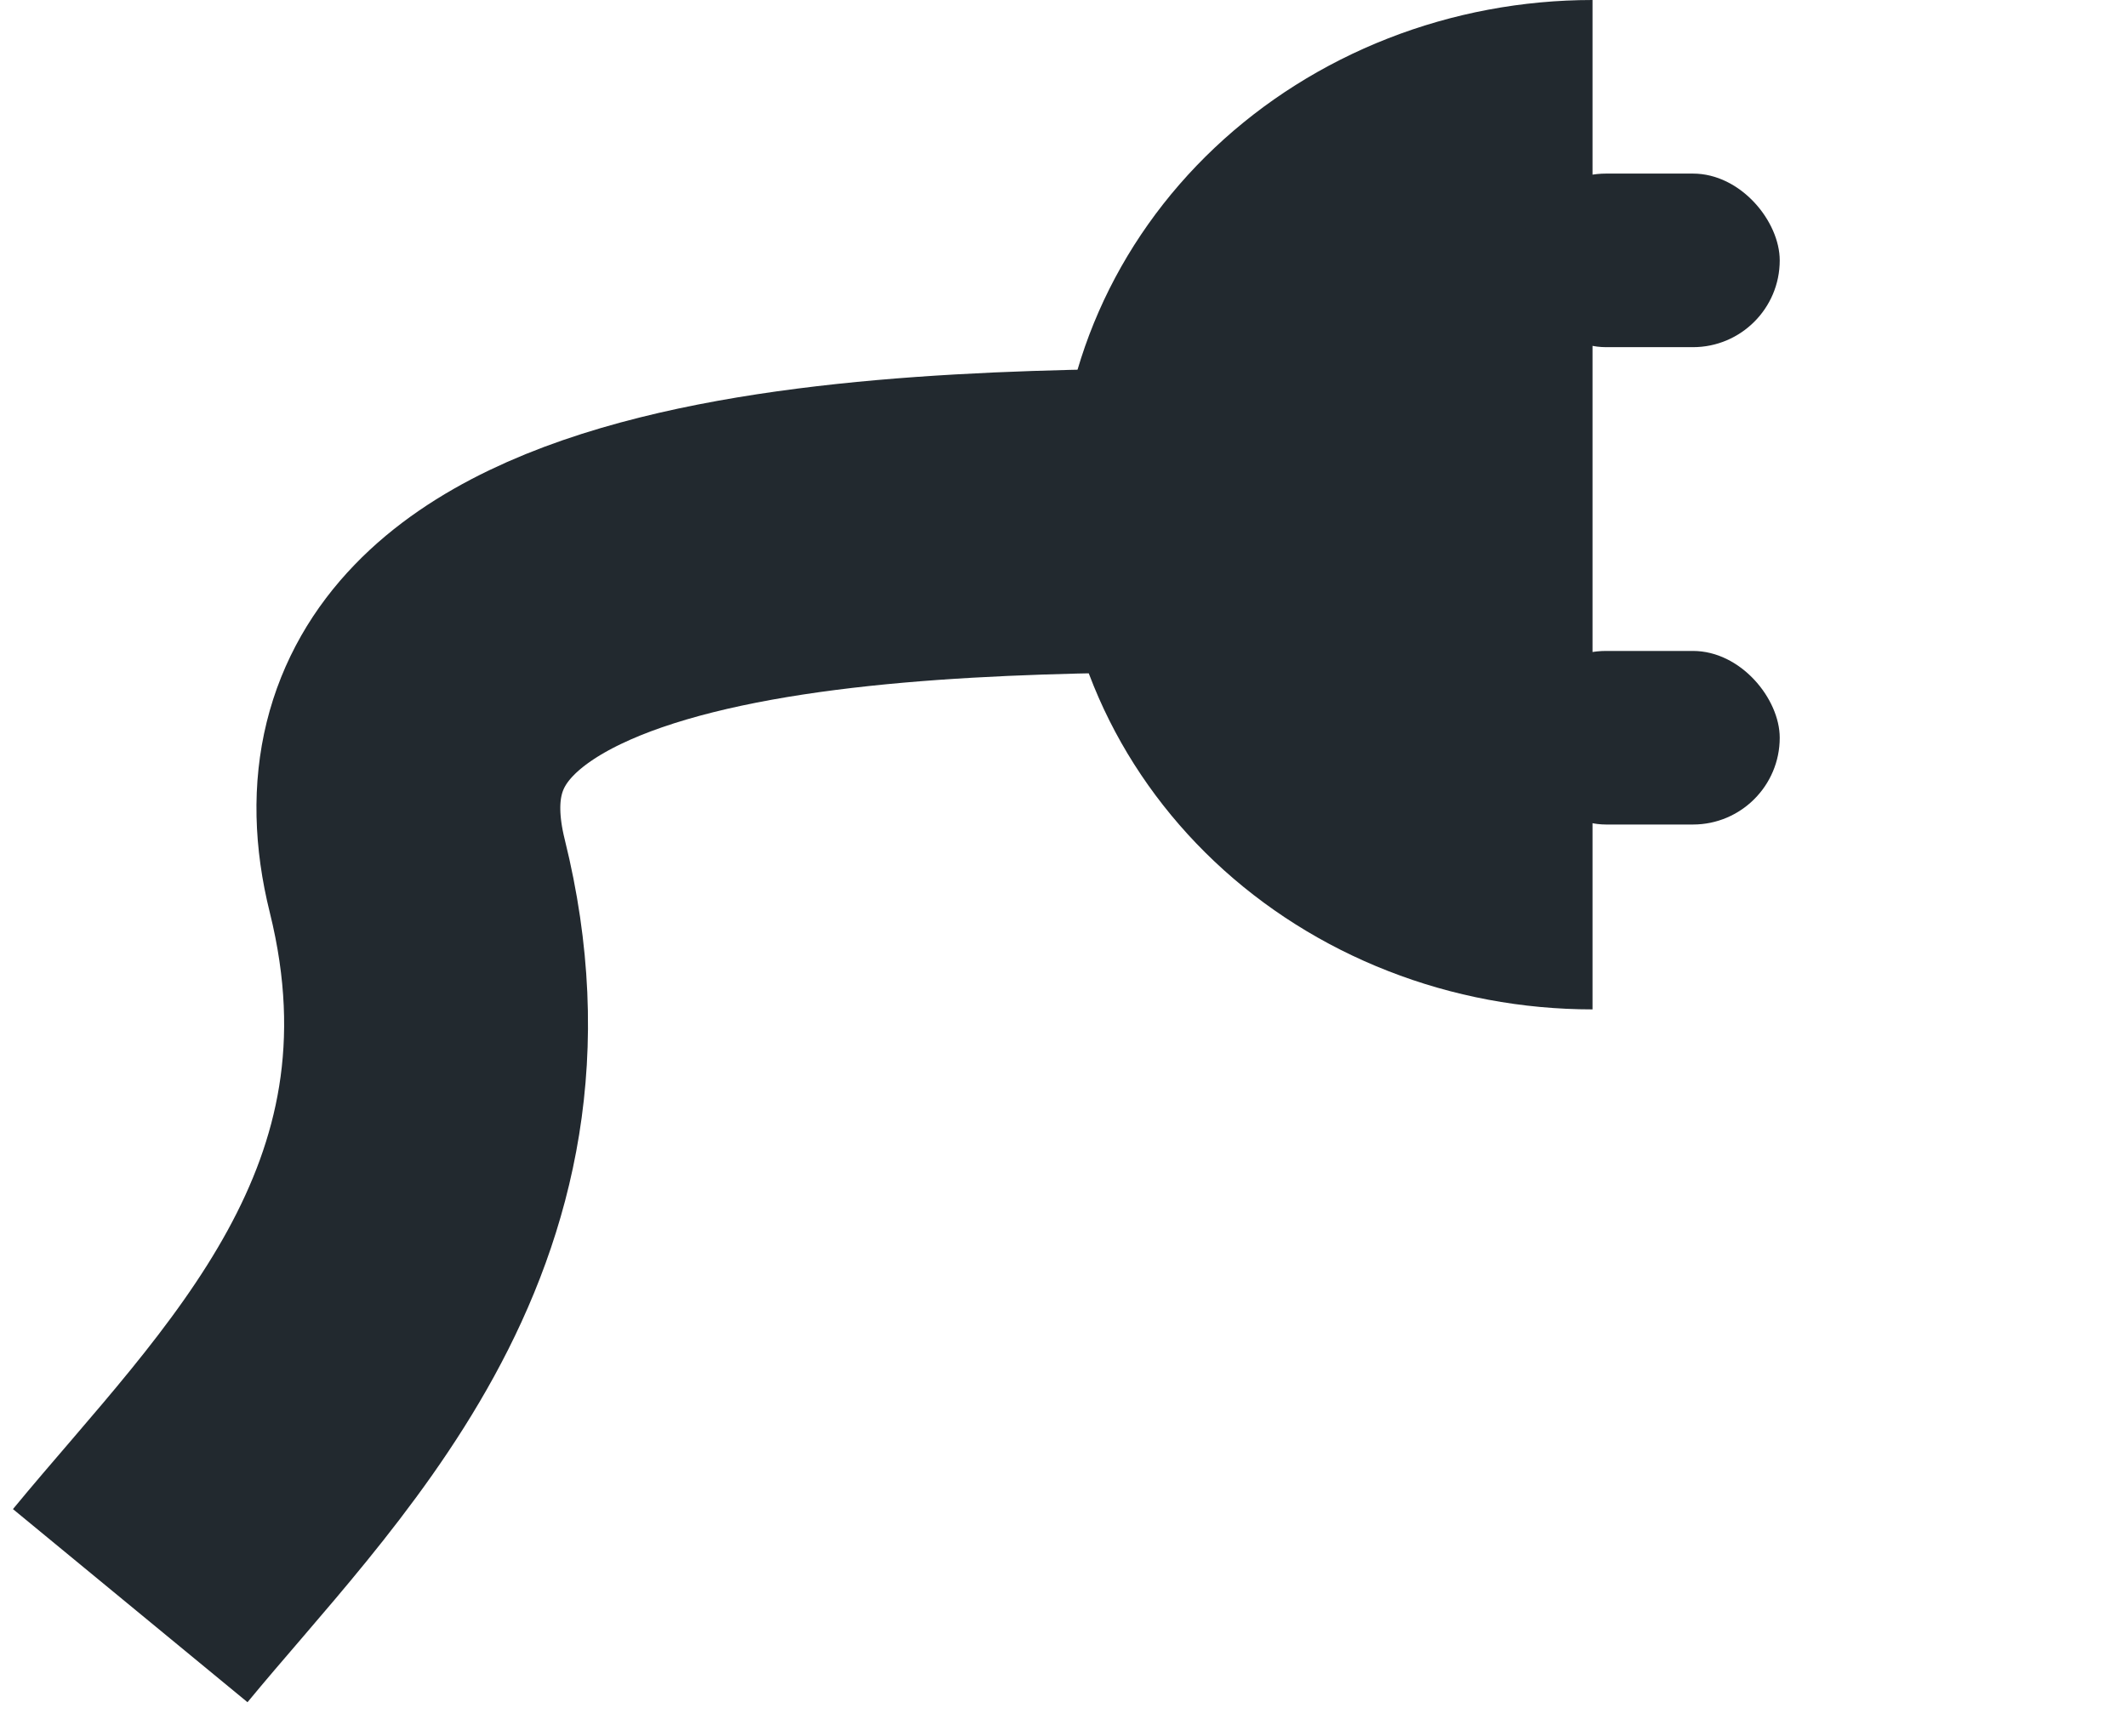
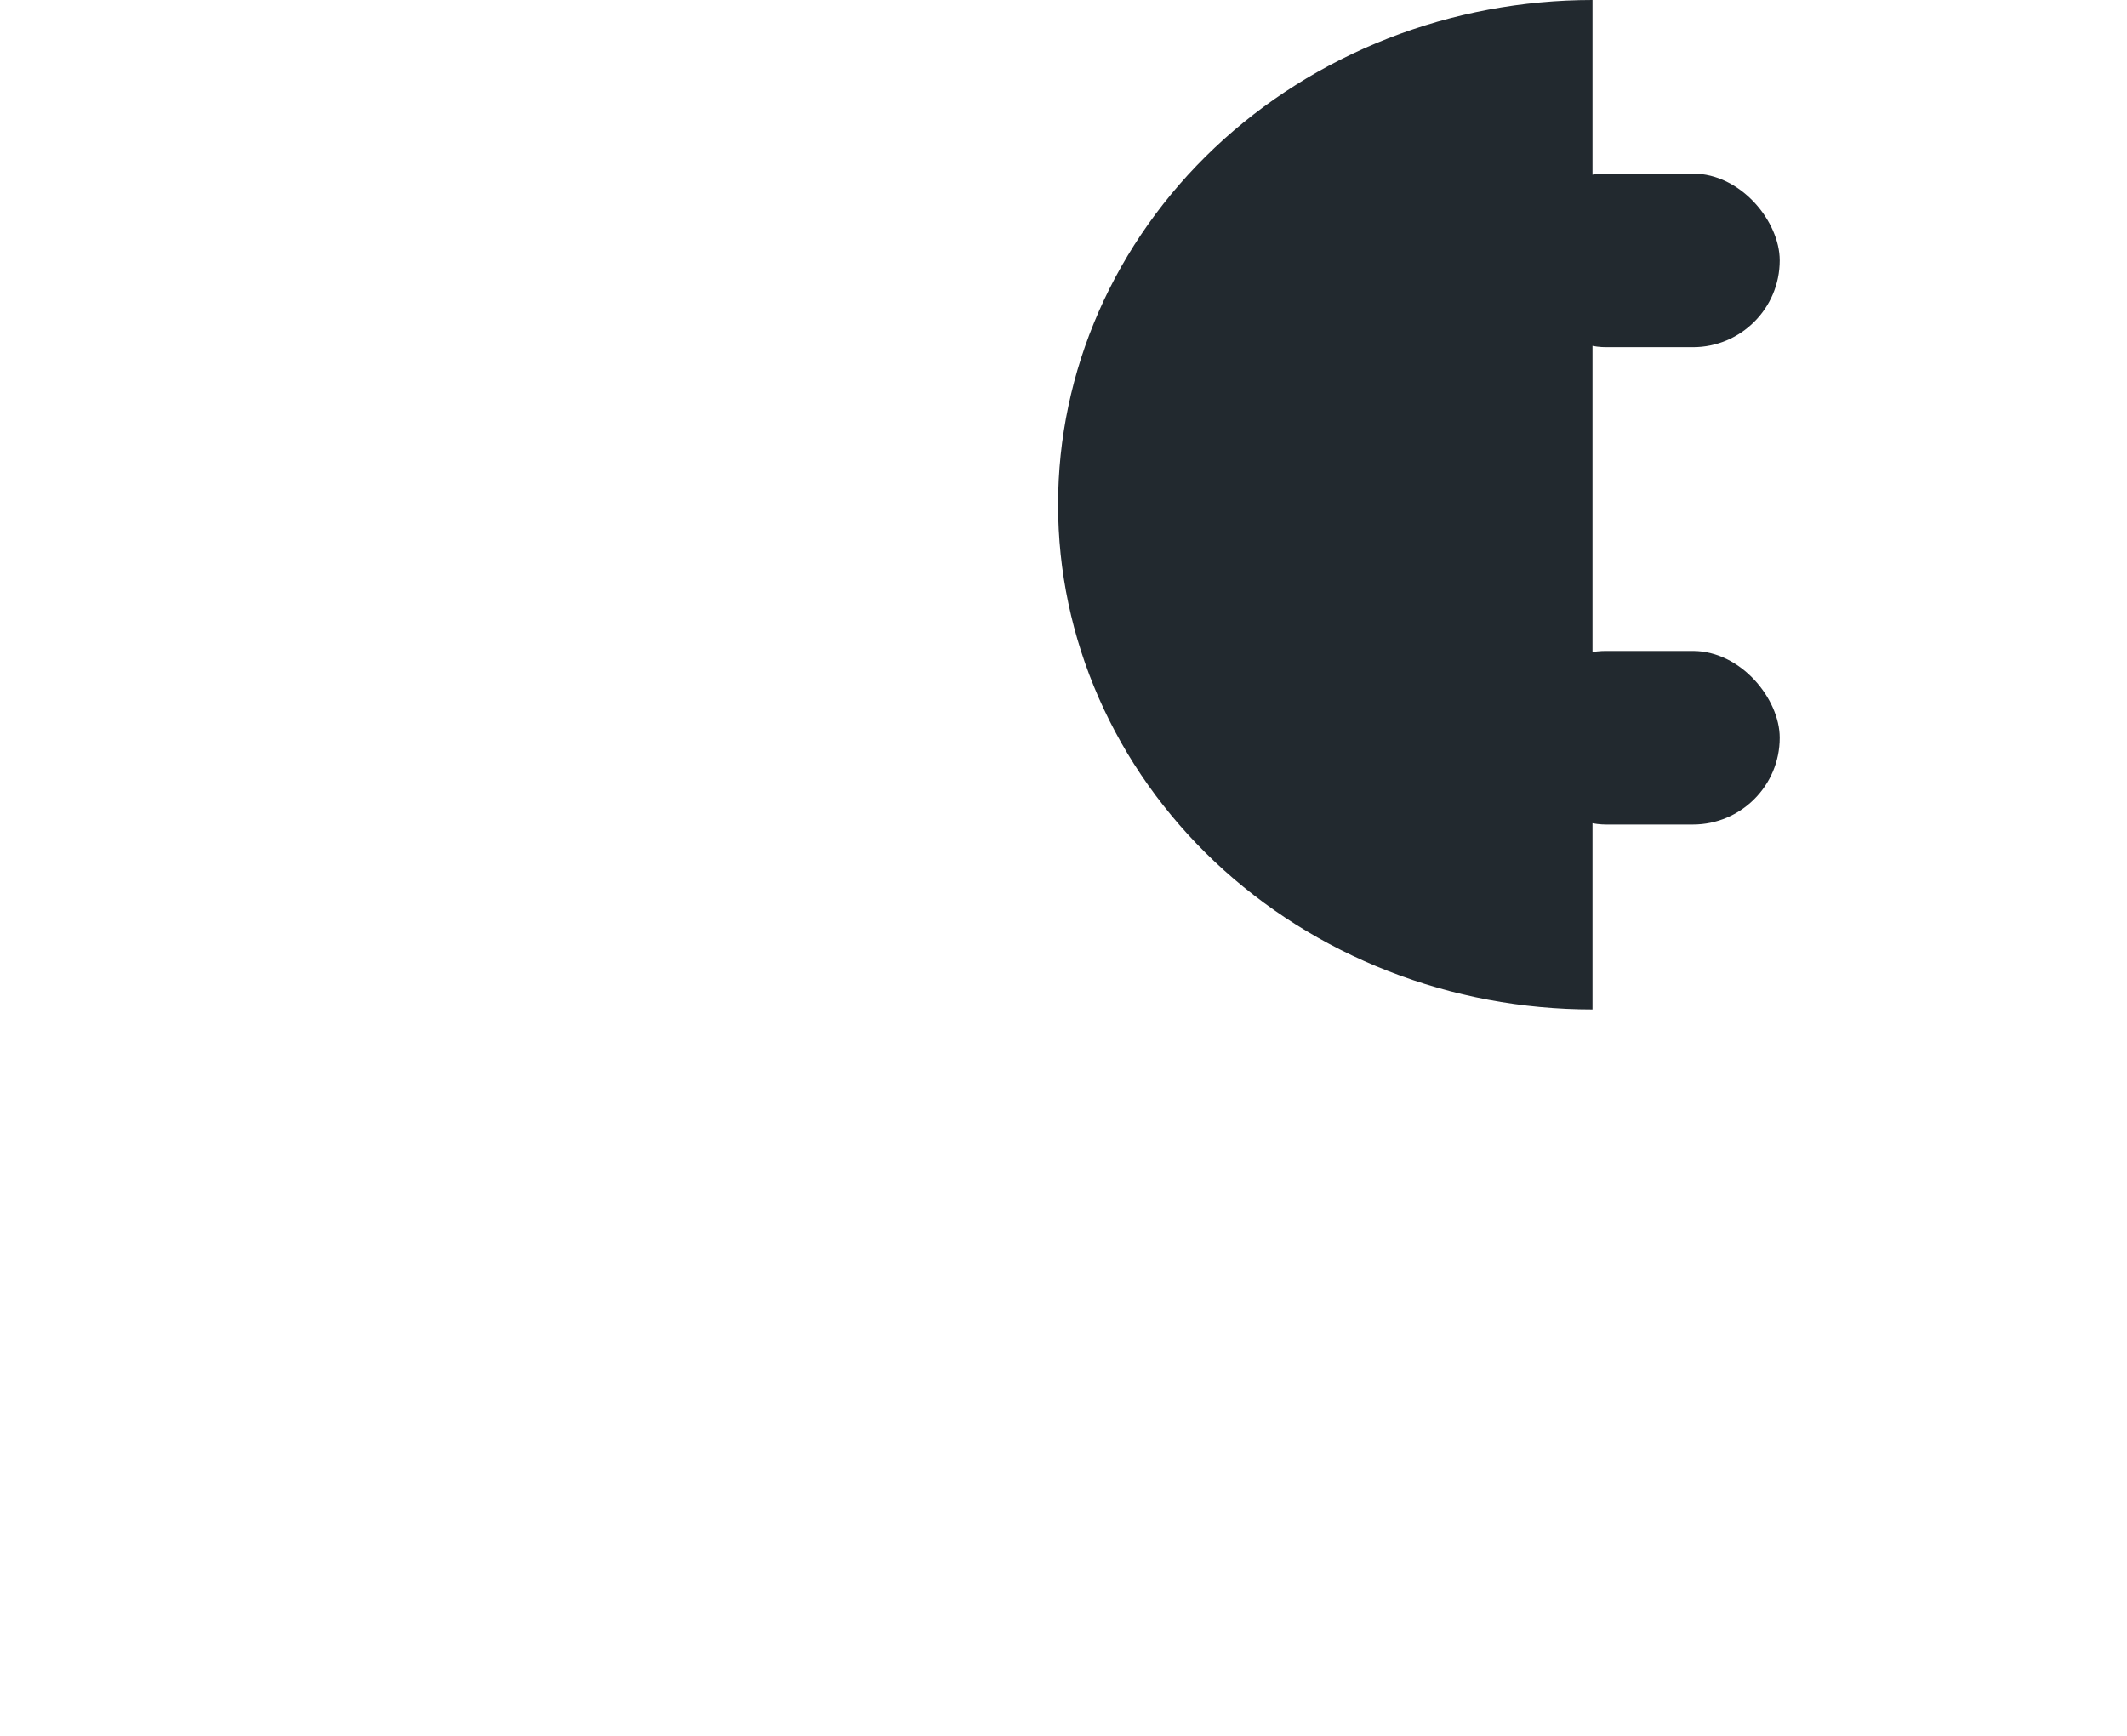
<svg xmlns="http://www.w3.org/2000/svg" width="49" height="40" viewBox="0 0 49 40" fill="none">
  <path d="M36.687 23.26C35.07 23.26 33.469 22.96 31.976 22.375C30.482 21.791 29.124 20.934 27.981 19.854C26.838 18.774 25.931 17.492 25.312 16.081C24.693 14.67 24.375 13.158 24.375 11.63C24.375 10.103 24.693 8.591 25.312 7.18C25.931 5.768 26.838 4.486 27.981 3.406C29.124 2.326 30.482 1.47 31.976 0.885C33.469 0.301 35.07 -7.31969e-07 36.687 -5.28982e-07L36.687 11.63L36.687 23.26Z" fill="#22292F" />
-   <path d="M28.503 11.981C21.26 12.012 7.577 11.981 9.612 20.183C11.585 28.135 6.38 32.896 3 37" stroke="#22292F" stroke-width="7" />
  <rect x="35" y="4" width="6" height="4" rx="2" fill="#22292F" />
  <rect x="35" y="15" width="6" height="4" rx="2" fill="#22292F" />
</svg>